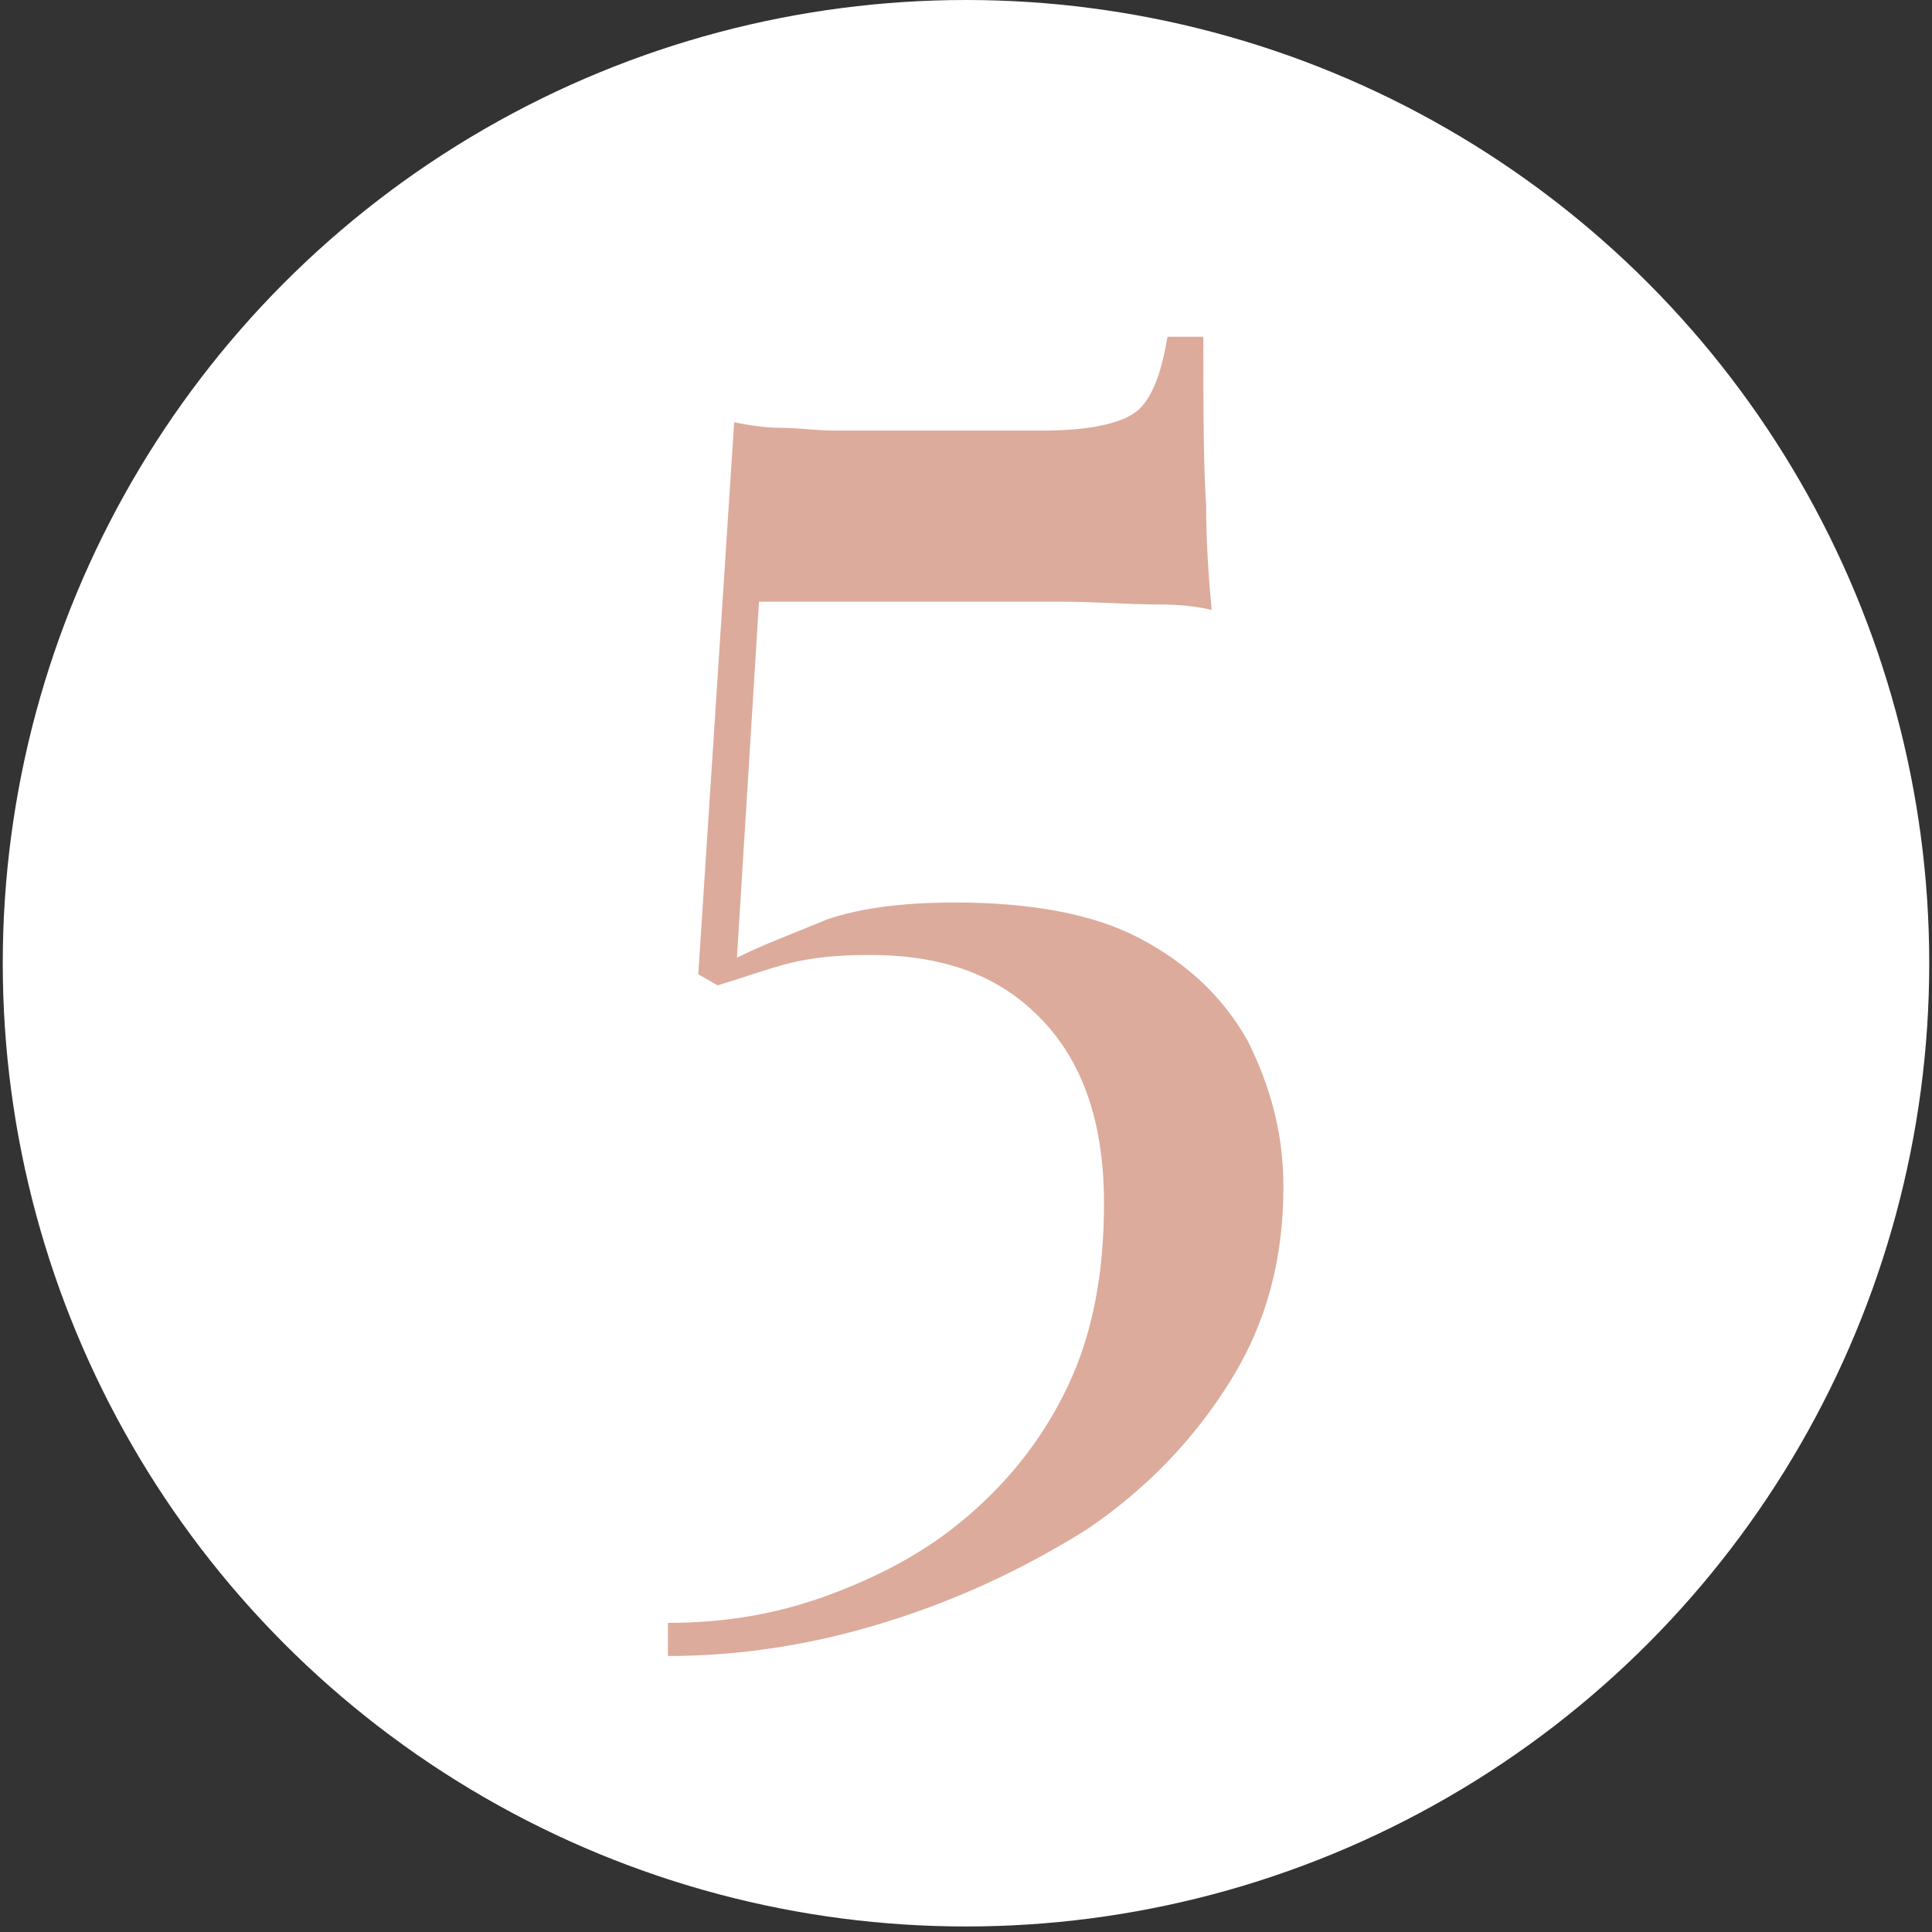
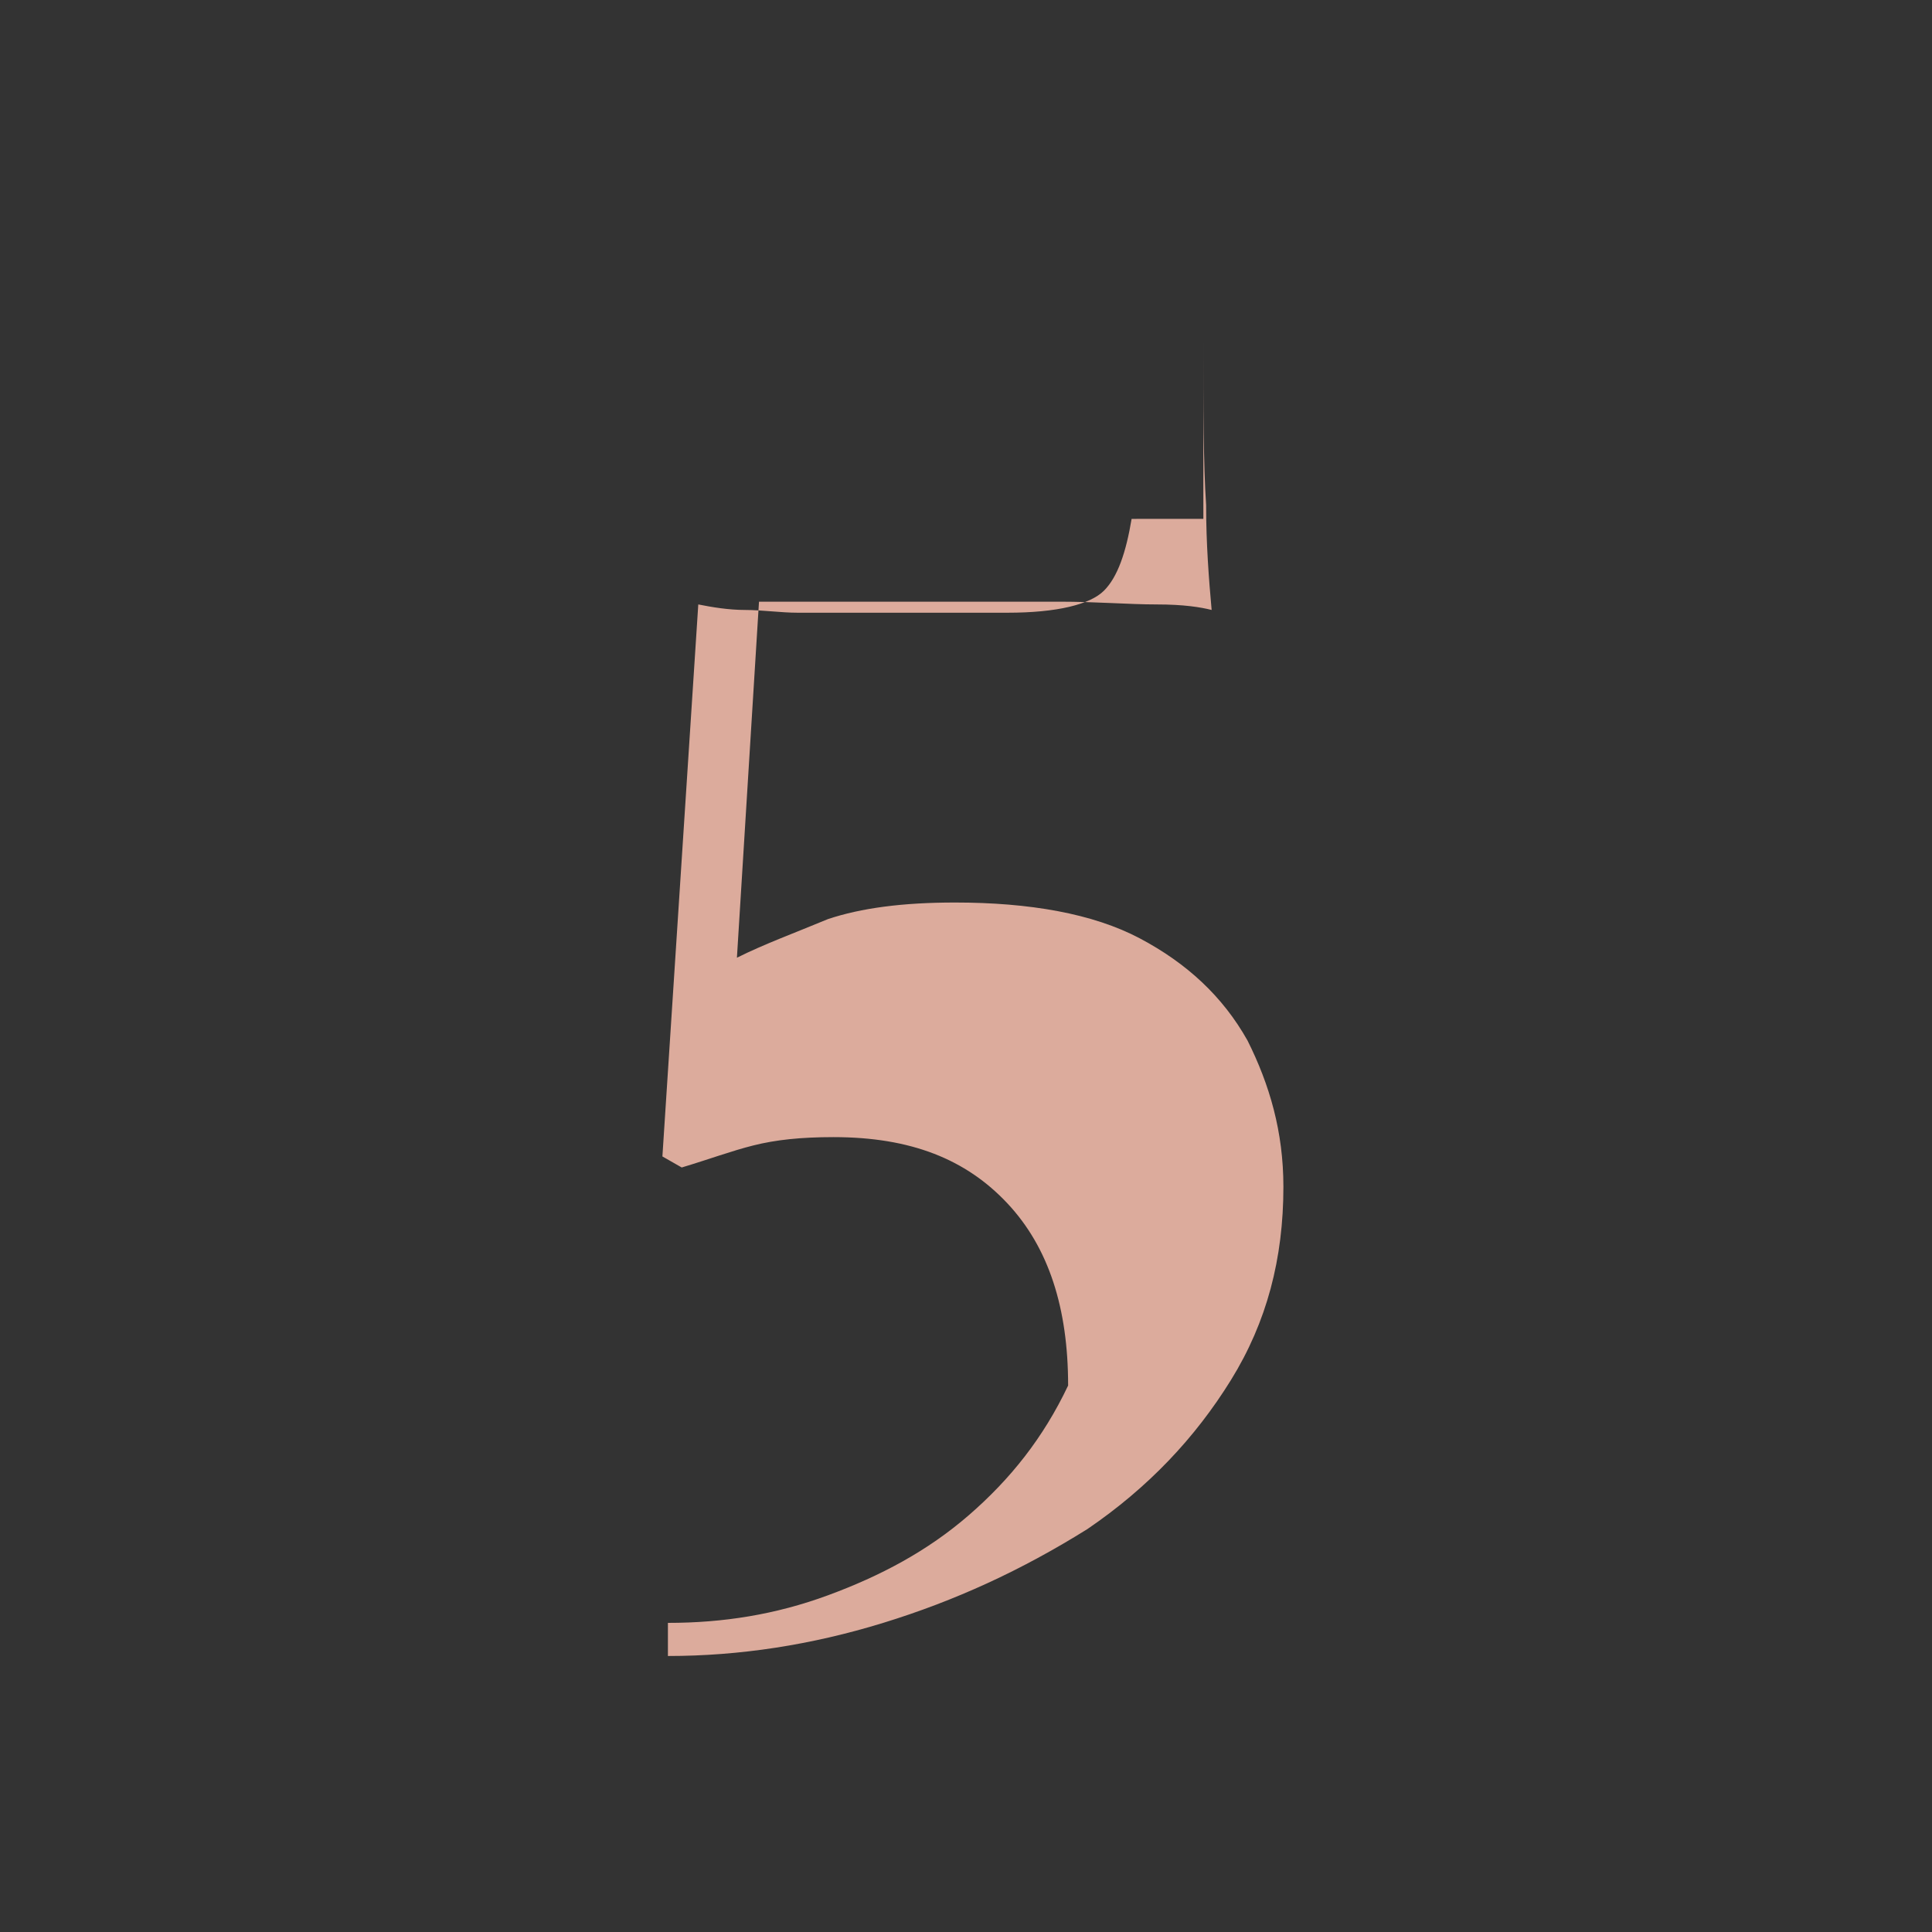
<svg xmlns="http://www.w3.org/2000/svg" id="Calque_1" x="0px" y="0px" viewBox="0 0 70 70" style="enable-background:new 0 0 70 70;" xml:space="preserve">
  <rect x="0" y="0" width="70" height="70" fill="#333333" stroke="none" />
  <style type="text/css">	.st0{fill:#FFFFFF;}	.st1{fill:#DCAB9C;}</style>
-   <circle class="st0" cx="35" cy="34.9" r="34.9" />
  <g>
    <g>
-       <path class="st1" d="M43.6,12.3c0,2.5,0,4.5,0.1,6c0,1.4,0.1,2.7,0.2,3.8c-0.4-0.1-1-0.2-2-0.2c-1,0-2.2-0.1-3.5-0.1   c-1.3,0-2.6,0-3.8,0h-7.1l-0.8,12.9c1-0.5,2.1-0.9,3.3-1.4c1.2-0.4,2.7-0.6,4.6-0.6c2.7,0,5,0.4,6.7,1.3c1.7,0.9,3,2.1,3.9,3.7   c0.8,1.6,1.3,3.3,1.3,5.3c0,2.6-0.6,4.9-1.9,7c-1.3,2.1-3,3.9-5.2,5.4C37,56.9,34.6,58,32,58.8c-2.6,0.8-5.2,1.2-7.8,1.2v-1.2   c2,0,3.9-0.3,5.8-1s3.6-1.6,5.1-2.9c1.5-1.3,2.7-2.8,3.6-4.7s1.3-4.1,1.3-6.6c0-2.8-0.7-5-2.2-6.6c-1.5-1.6-3.5-2.4-6.3-2.4   c-1.2,0-2.1,0.1-2.9,0.3c-0.8,0.2-1.6,0.5-2.6,0.8l-0.7-0.4l1.3-20c0.5,0.1,1.1,0.2,1.7,0.2c0.6,0,1.3,0.1,1.9,0.1h7.6   c1.8,0,3-0.3,3.5-0.8c0.5-0.5,0.8-1.4,1-2.6H43.6z" />
+       <path class="st1" d="M43.6,12.3c0,2.5,0,4.5,0.1,6c0,1.4,0.1,2.7,0.2,3.8c-0.4-0.1-1-0.2-2-0.2c-1,0-2.2-0.1-3.5-0.1   c-1.3,0-2.6,0-3.8,0h-7.1l-0.8,12.9c1-0.5,2.1-0.9,3.3-1.4c1.2-0.4,2.7-0.6,4.6-0.6c2.7,0,5,0.4,6.7,1.3c1.7,0.9,3,2.1,3.9,3.7   c0.8,1.6,1.3,3.3,1.3,5.3c0,2.6-0.6,4.9-1.9,7c-1.3,2.1-3,3.9-5.2,5.4C37,56.9,34.6,58,32,58.8c-2.6,0.8-5.2,1.2-7.8,1.2v-1.2   c2,0,3.9-0.3,5.8-1s3.6-1.6,5.1-2.9c1.5-1.3,2.7-2.8,3.6-4.7c0-2.8-0.7-5-2.2-6.6c-1.5-1.6-3.5-2.4-6.3-2.4   c-1.2,0-2.1,0.1-2.9,0.3c-0.8,0.2-1.6,0.5-2.6,0.8l-0.7-0.4l1.3-20c0.5,0.1,1.1,0.2,1.7,0.2c0.6,0,1.3,0.1,1.9,0.1h7.6   c1.8,0,3-0.3,3.5-0.8c0.5-0.5,0.8-1.4,1-2.6H43.6z" />
    </g>
  </g>
</svg>